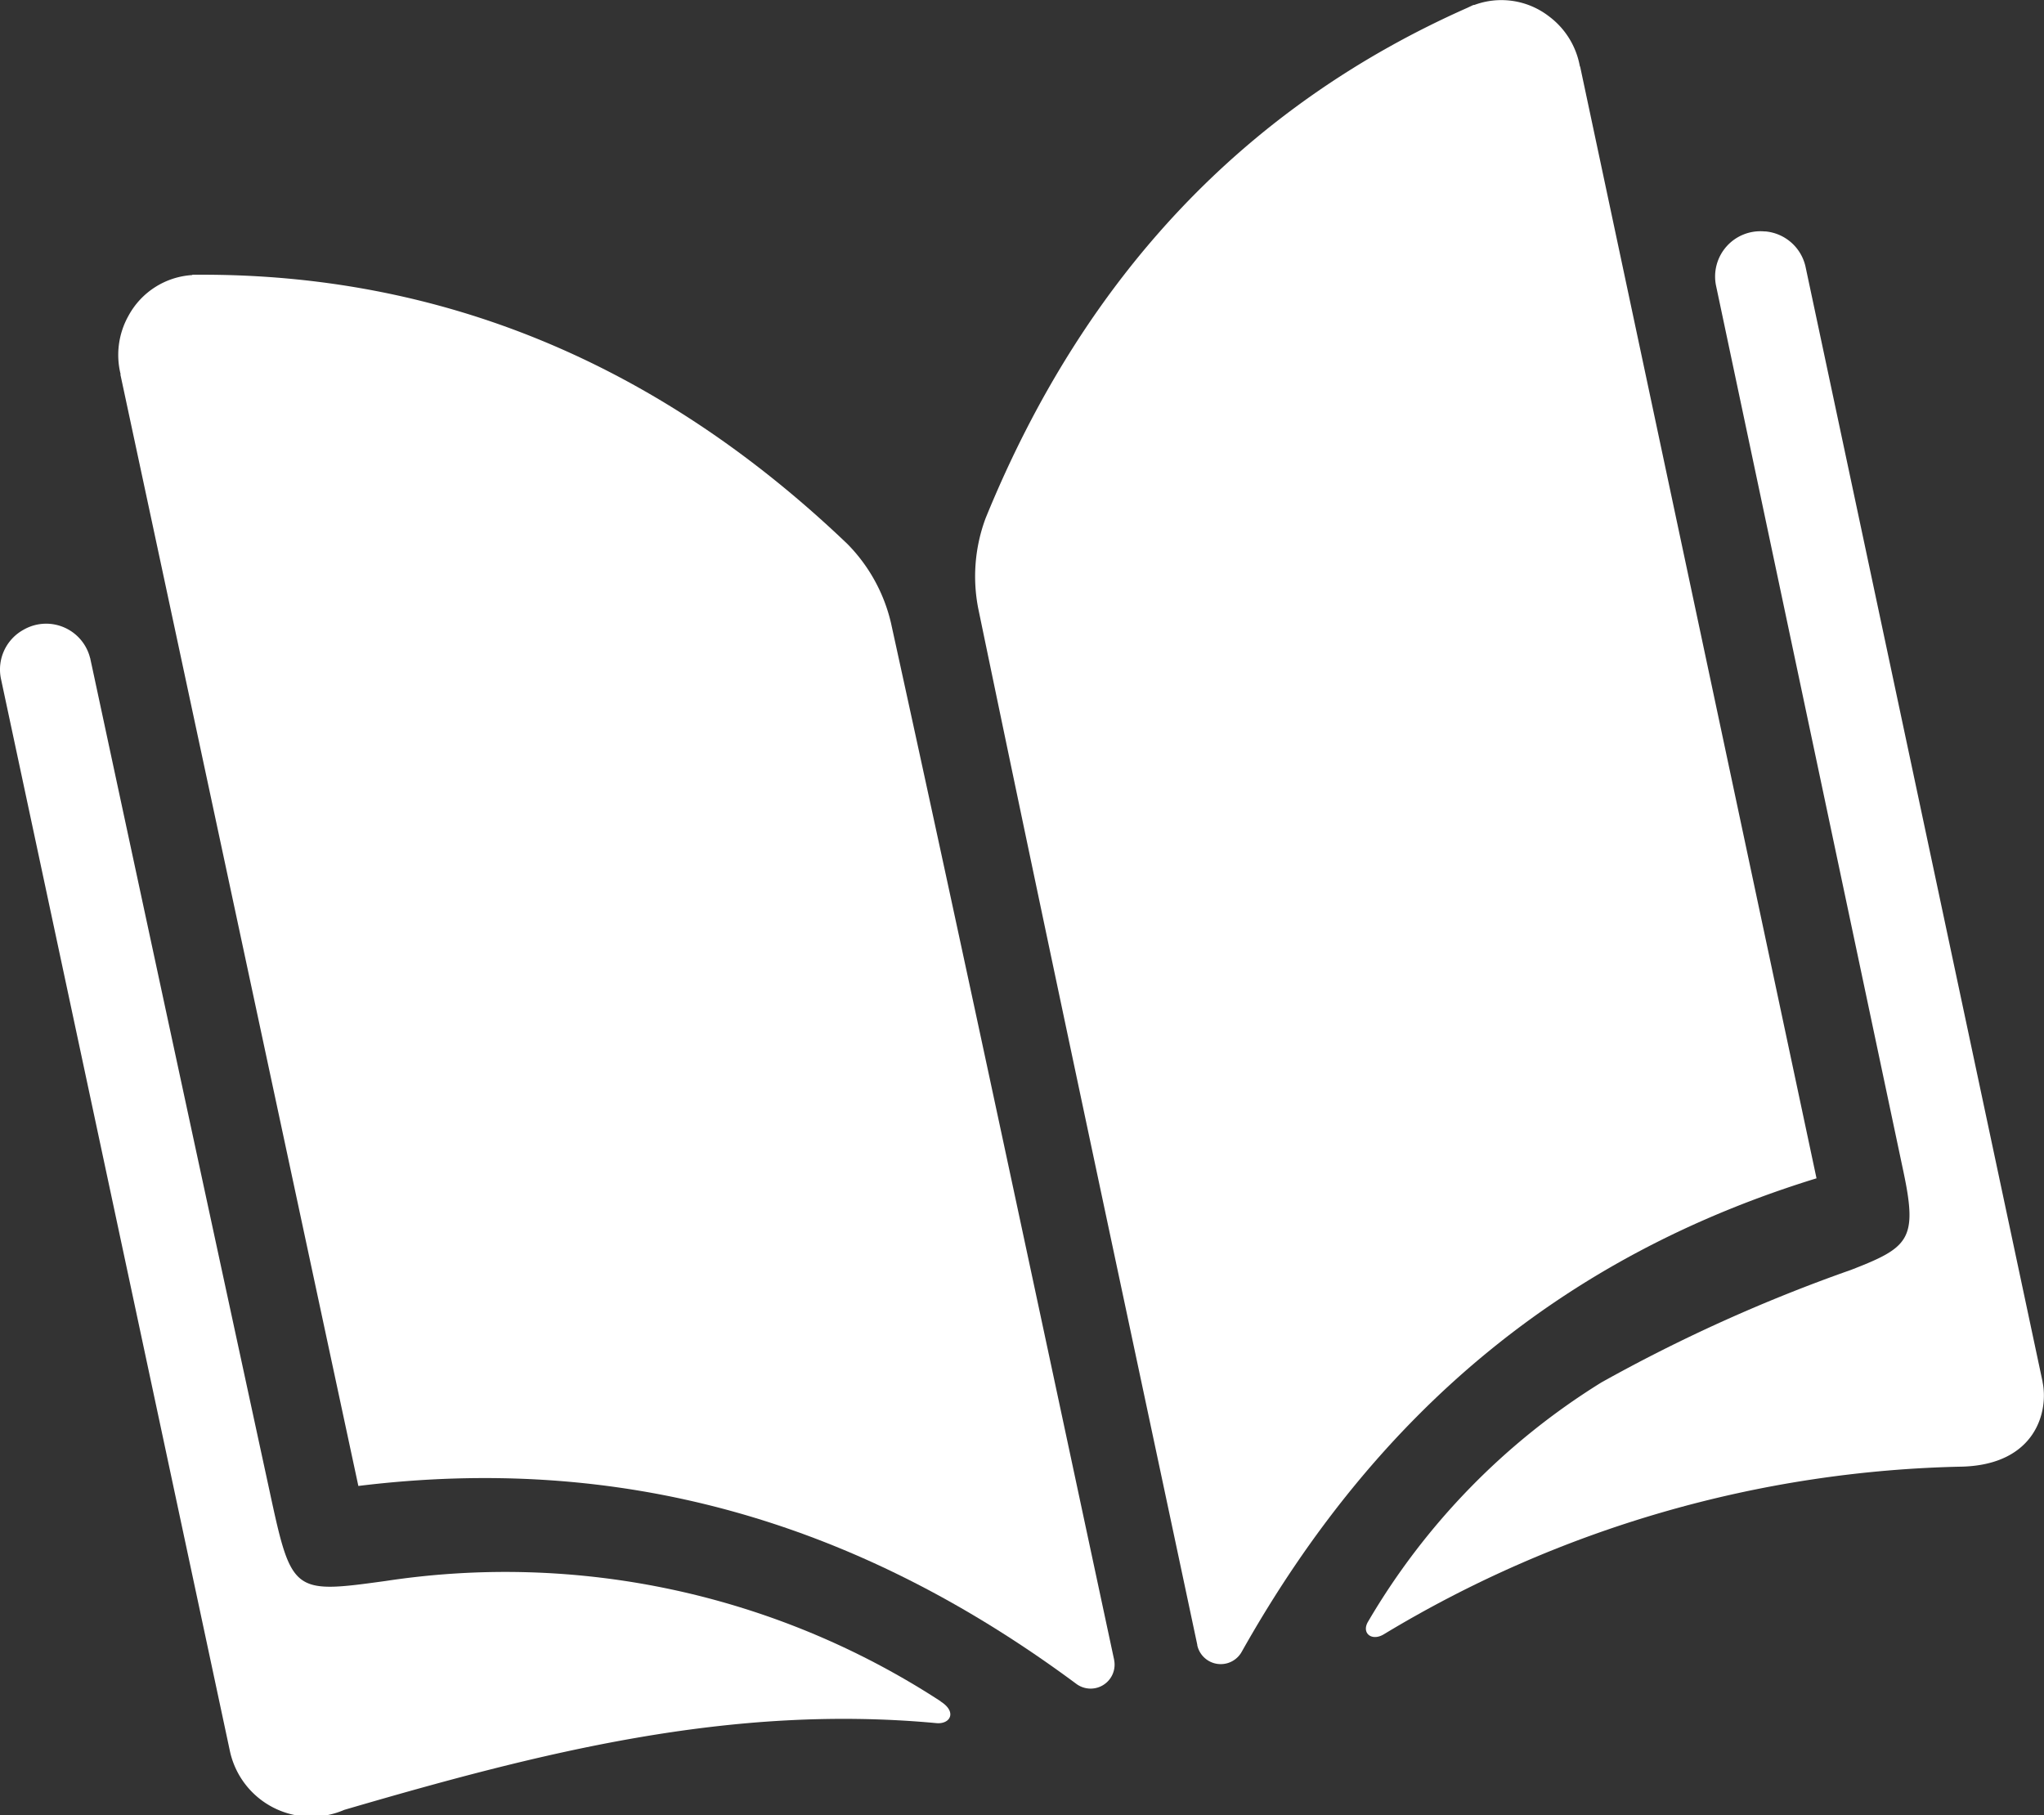
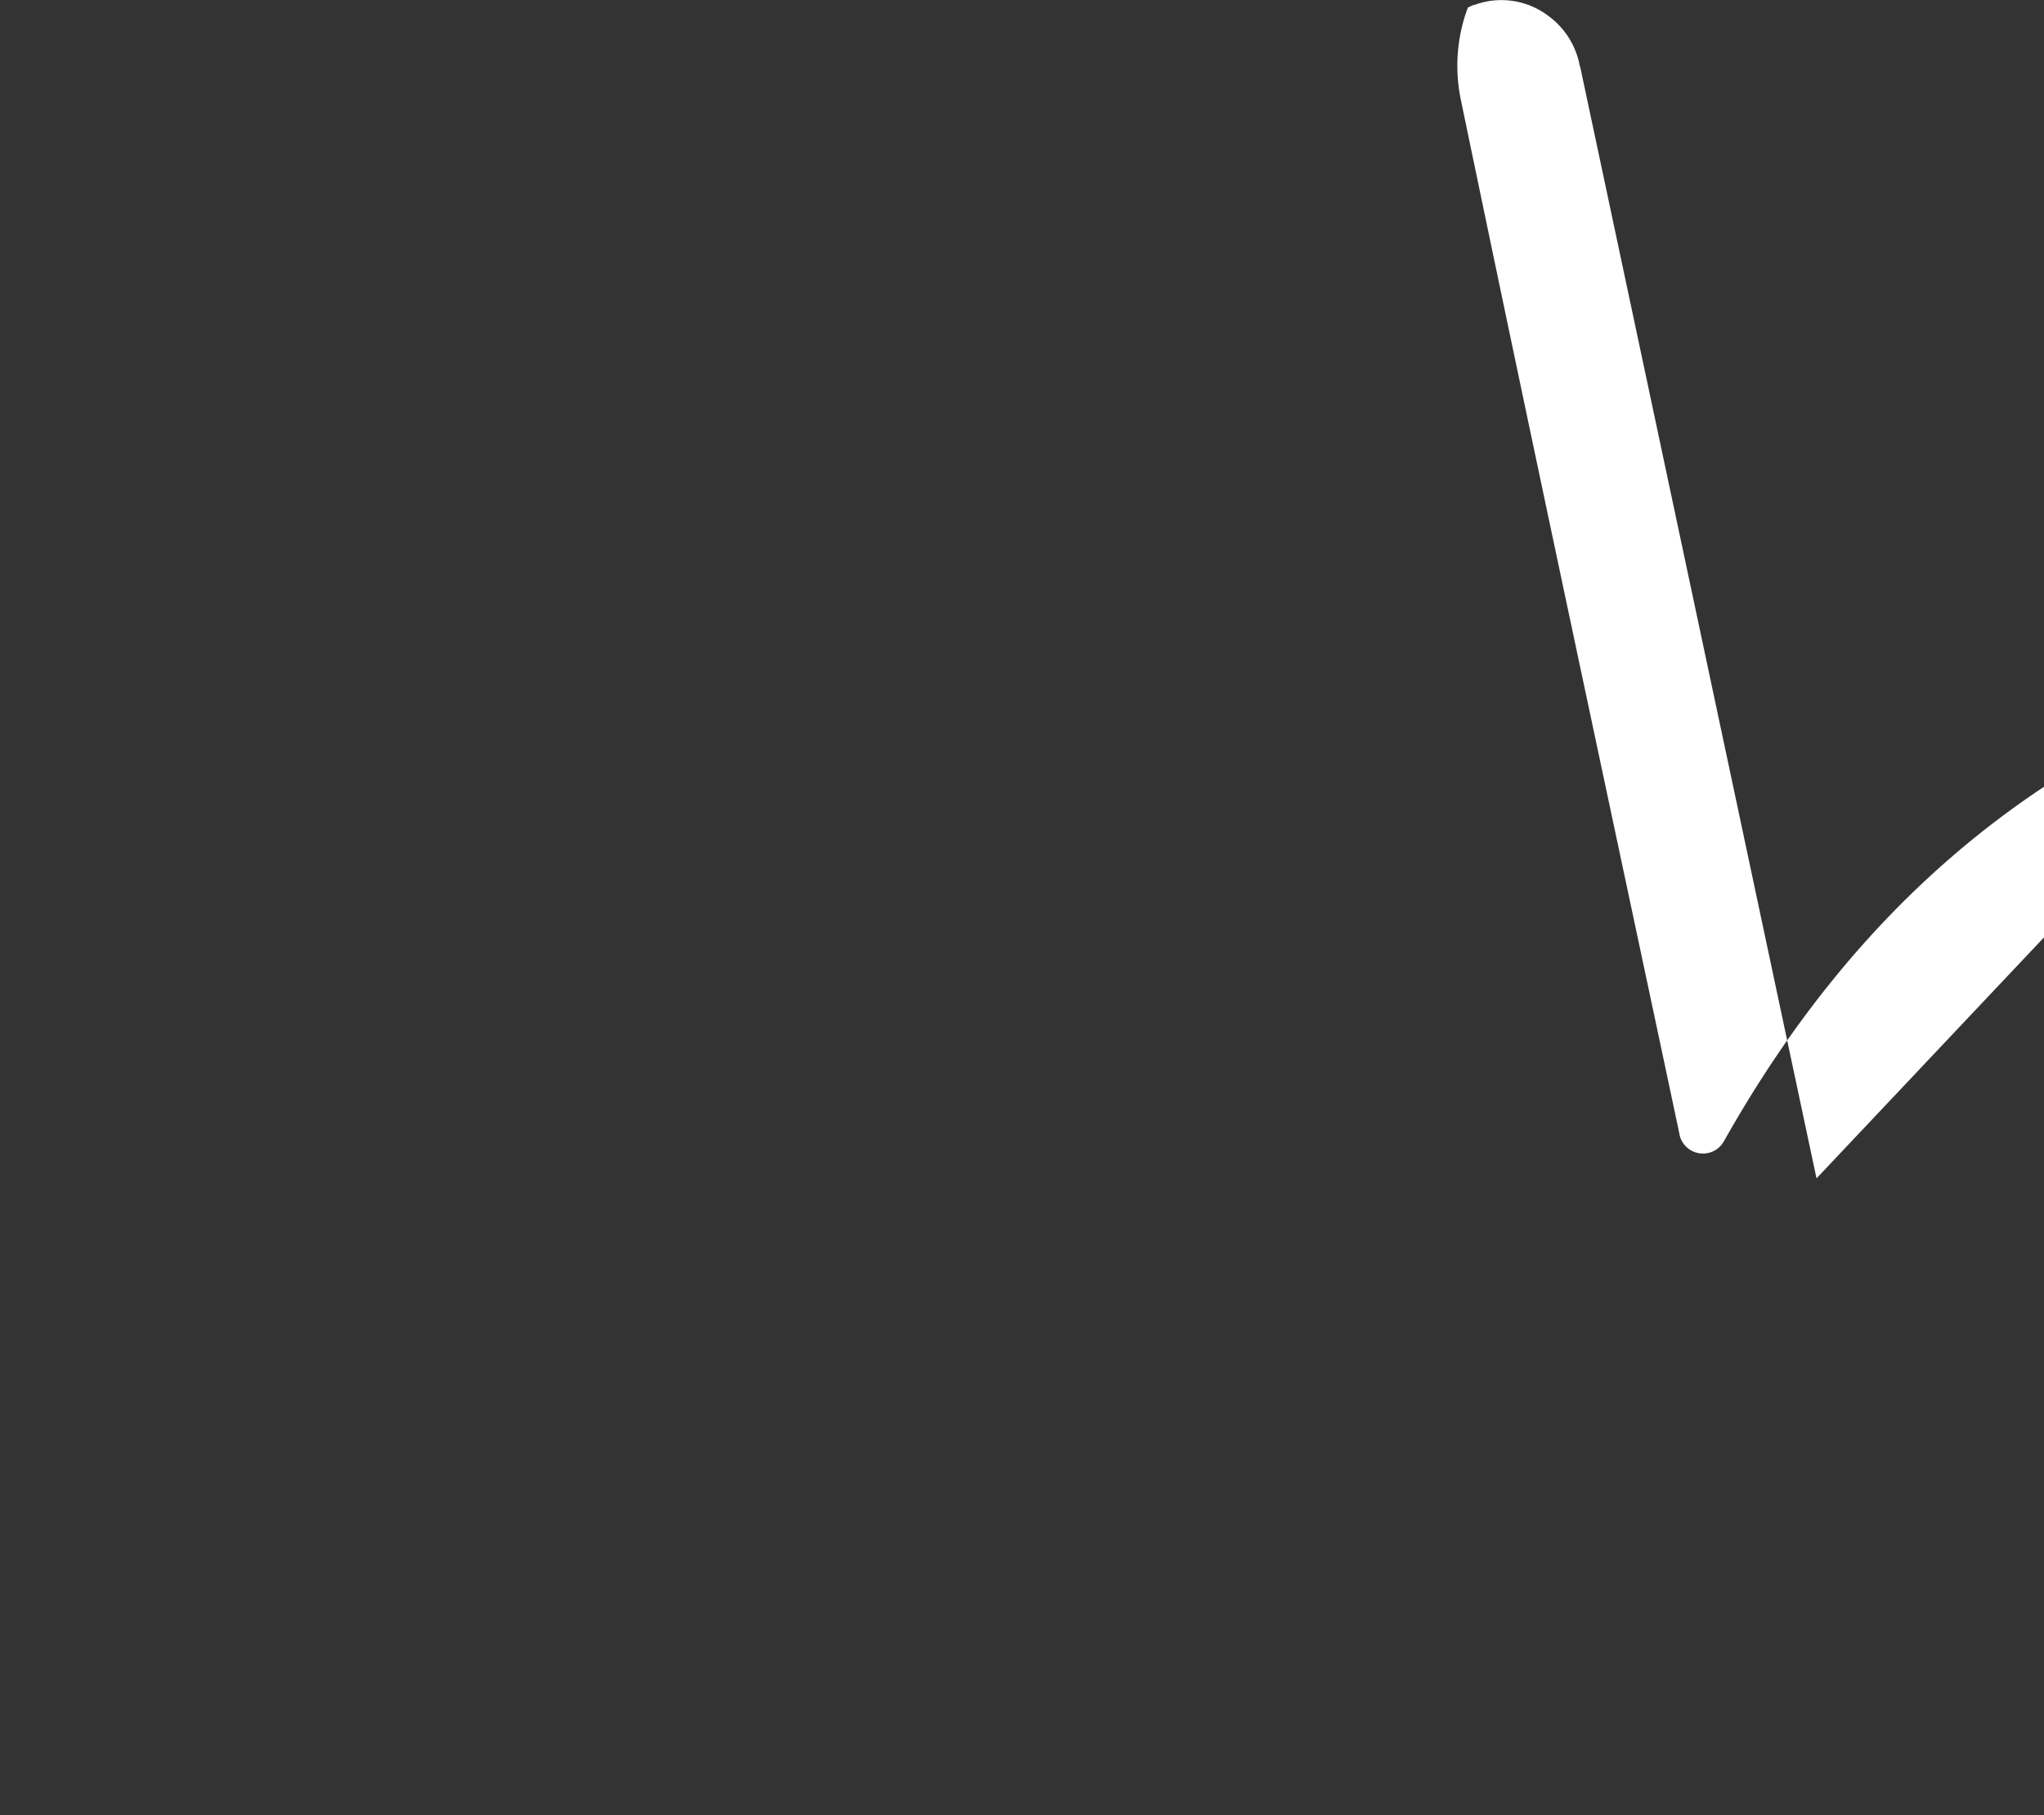
<svg xmlns="http://www.w3.org/2000/svg" id="Group_458" data-name="Group 458" width="73.699" height="65.455" viewBox="0 0 73.699 65.455">
  <rect x="0" y="0" width="73.699" height="65.455" fill="#333333" stroke="none" />
  <defs>
    <clipPath id="clip-path">
      <rect id="Rectangle_707" data-name="Rectangle 707" width="73.699" height="65.455" fill="none" />
    </clipPath>
  </defs>
  <g id="Group_457" data-name="Group 457" clip-path="url(#clip-path)">
-     <path id="Path_327" data-name="Path 327" d="M33.915,199.05a28.736,28.736,0,0,0-20-4.339c-3.37.465-3.4.451-4.2-3.263q-3.244-14.99-6.457-29.984c0-.01,0-.02-.007-.028l.063.3c-.018-.084-.036-.168-.054-.254A1.633,1.633,0,0,0,.872,160.4l-.03.017a1.634,1.634,0,0,0-.807,1.767l8.252,38.65a3,3,0,0,0,4.125,2.132c7.093-2.074,13.924-3.82,21.353-3.128.494.046.753-.4.15-.782" transform="translate(0 -137.706)" fill="#fff" />
-     <path id="Path_328" data-name="Path 328" d="M375.282,100.849c-2.868-13.487-5.694-26.793-8.546-40.2a1.633,1.633,0,0,0-1.453-1.288l-.036,0a1.633,1.633,0,0,0-1.74,1.962l.054.254q3.355,15.858,6.707,31.713c.512,2.426.184,2.71-1.9,3.518a57.733,57.733,0,0,0-8.992,4.054,25.02,25.02,0,0,0-8.414,8.623c-.253.418.129.725.565.461A41.962,41.962,0,0,1,372.4,103.9c2.652-.086,3.1-2.016,2.878-3.054" transform="translate(-301.632 -51.017)" fill="#fff" />
-     <path id="Path_329" data-name="Path 329" d="M280.829,42.489c-2.858-13.439-5.688-26.752-8.523-40.088l-.01-.007A2.878,2.878,0,0,0,271.18.588a2.806,2.806,0,0,0-2.7-.405l-.012-.007c-.061.025-.117.054-.176.081-.012.007-.023.01-.035.017C260.294,3.8,254.453,9.9,250.87,18.684a6.009,6.009,0,0,0-.268,3.248c2.586,12.468,5.256,24.919,7.9,37.377a.075.075,0,0,1,0,.018.866.866,0,0,0,1.6.236c4.905-8.725,11.71-14.3,20.717-17.073" transform="translate(-215.332 0)" fill="#fff" />
-     <path id="Path_330" data-name="Path 330" d="M66.278,120.472c-2.667-12.453-5.31-24.911-8.038-37.349a6,6,0,0,0-1.57-2.856c-6.854-6.553-14.678-9.743-23.387-9.712-.013,0-.026,0-.038,0-.066,0-.129,0-.194,0l-.008.012a2.811,2.811,0,0,0-2.3,1.471,2.881,2.881,0,0,0-.282,2.105l-.008.01c2.855,13.332,5.7,26.642,8.58,40.076,9.353-1.148,17.843,1.17,25.881,7.132a.864.864,0,0,0,1.367-.868.068.068,0,0,0,0-.018" transform="translate(-26.112 -60.649)" fill="#fff" />
+     <path id="Path_329" data-name="Path 329" d="M280.829,42.489c-2.858-13.439-5.688-26.752-8.523-40.088l-.01-.007A2.878,2.878,0,0,0,271.18.588a2.806,2.806,0,0,0-2.7-.405l-.012-.007c-.061.025-.117.054-.176.081-.012.007-.023.01-.035.017a6.009,6.009,0,0,0-.268,3.248c2.586,12.468,5.256,24.919,7.9,37.377a.075.075,0,0,1,0,.018.866.866,0,0,0,1.6.236c4.905-8.725,11.71-14.3,20.717-17.073" transform="translate(-215.332 0)" fill="#fff" />
  </g>
</svg>